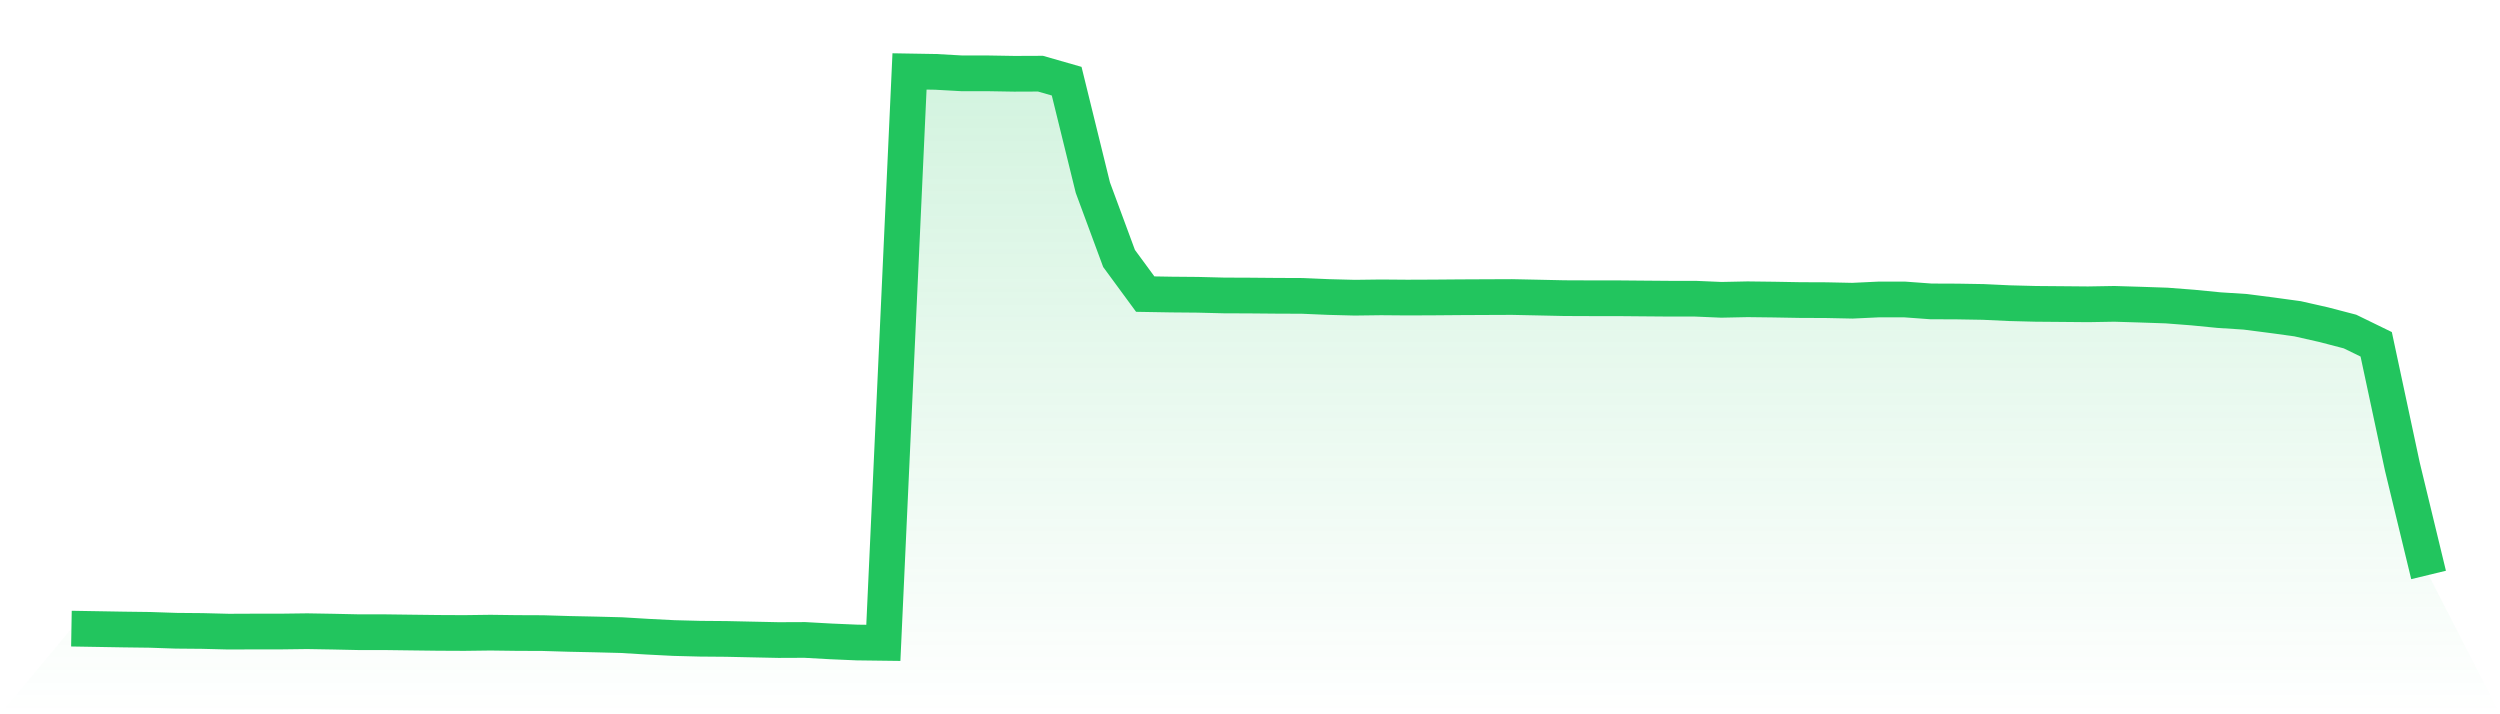
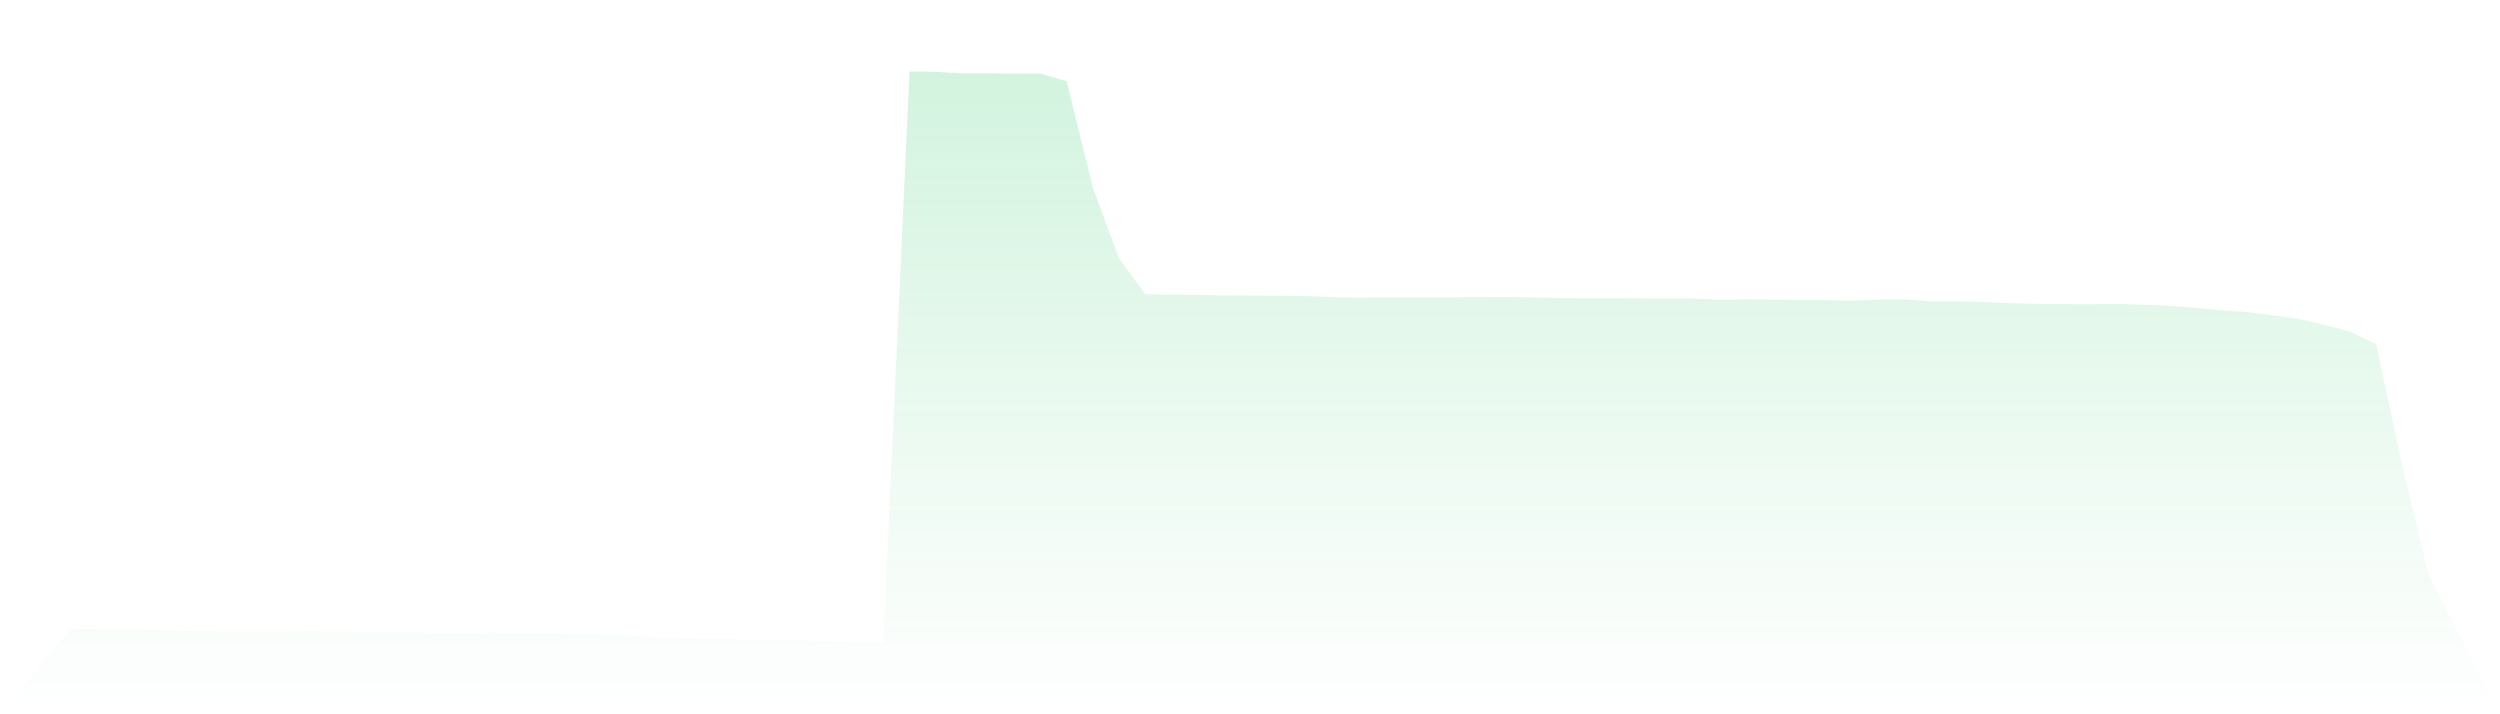
<svg xmlns="http://www.w3.org/2000/svg" viewBox="0 0 140 40">
  <defs>
    <linearGradient id="gradient" x1="0" x2="0" y1="0" y2="1">
      <stop offset="0%" stop-color="#22c55e" stop-opacity="0.2" />
      <stop offset="100%" stop-color="#22c55e" stop-opacity="0" />
    </linearGradient>
  </defs>
  <path d="M4,35.203 L4,35.203 L5.467,35.228 L6.933,35.253 L8.4,35.272 L9.867,35.322 L11.333,35.335 L12.8,35.372 L14.267,35.366 L15.733,35.366 L17.2,35.347 L18.667,35.372 L20.133,35.404 L21.6,35.404 L23.067,35.423 L24.533,35.441 L26,35.448 L27.467,35.429 L28.933,35.448 L30.4,35.454 L31.867,35.498 L33.333,35.529 L34.8,35.567 L36.267,35.655 L37.733,35.73 L39.2,35.768 L40.667,35.78 L42.133,35.812 L43.6,35.843 L45.067,35.837 L46.533,35.918 L48,35.981 L49.467,36 L50.933,4 L52.4,4.025 L53.867,4.107 L55.333,4.107 L56.8,4.132 L58.267,4.126 L59.733,4.546 L61.2,10.508 L62.667,14.474 L64.133,16.47 L65.6,16.495 L67.067,16.508 L68.533,16.545 L70,16.551 L71.467,16.564 L72.933,16.57 L74.4,16.633 L75.867,16.671 L77.333,16.652 L78.8,16.664 L80.267,16.658 L81.733,16.646 L83.2,16.639 L84.667,16.633 L86.133,16.664 L87.6,16.696 L89.067,16.702 L90.533,16.702 L92,16.715 L93.467,16.727 L94.933,16.727 L96.4,16.79 L97.867,16.759 L99.333,16.777 L100.8,16.803 L102.267,16.809 L103.733,16.84 L105.2,16.771 L106.667,16.771 L108.133,16.878 L109.6,16.884 L111.067,16.909 L112.533,16.978 L114,17.016 L115.467,17.028 L116.933,17.041 L118.4,17.016 L119.867,17.06 L121.333,17.11 L122.8,17.223 L124.267,17.367 L125.733,17.461 L127.2,17.65 L128.667,17.851 L130.133,18.183 L131.6,18.566 L133.067,19.281 L134.533,26.135 L136,32.197 L140,40 L0,40 z" fill="url(#gradient)" />
-   <path d="M4,35.203 L4,35.203 L5.467,35.228 L6.933,35.253 L8.4,35.272 L9.867,35.322 L11.333,35.335 L12.8,35.372 L14.267,35.366 L15.733,35.366 L17.2,35.347 L18.667,35.372 L20.133,35.404 L21.6,35.404 L23.067,35.423 L24.533,35.441 L26,35.448 L27.467,35.429 L28.933,35.448 L30.4,35.454 L31.867,35.498 L33.333,35.529 L34.8,35.567 L36.267,35.655 L37.733,35.73 L39.2,35.768 L40.667,35.78 L42.133,35.812 L43.6,35.843 L45.067,35.837 L46.533,35.918 L48,35.981 L49.467,36 L50.933,4 L52.4,4.025 L53.867,4.107 L55.333,4.107 L56.8,4.132 L58.267,4.126 L59.733,4.546 L61.2,10.508 L62.667,14.474 L64.133,16.47 L65.6,16.495 L67.067,16.508 L68.533,16.545 L70,16.551 L71.467,16.564 L72.933,16.57 L74.4,16.633 L75.867,16.671 L77.333,16.652 L78.8,16.664 L80.267,16.658 L81.733,16.646 L83.2,16.639 L84.667,16.633 L86.133,16.664 L87.6,16.696 L89.067,16.702 L90.533,16.702 L92,16.715 L93.467,16.727 L94.933,16.727 L96.4,16.79 L97.867,16.759 L99.333,16.777 L100.8,16.803 L102.267,16.809 L103.733,16.84 L105.2,16.771 L106.667,16.771 L108.133,16.878 L109.6,16.884 L111.067,16.909 L112.533,16.978 L114,17.016 L115.467,17.028 L116.933,17.041 L118.4,17.016 L119.867,17.06 L121.333,17.11 L122.8,17.223 L124.267,17.367 L125.733,17.461 L127.2,17.65 L128.667,17.851 L130.133,18.183 L131.6,18.566 L133.067,19.281 L134.533,26.135 L136,32.197" fill="none" stroke="#22c55e" stroke-width="2" />
</svg>